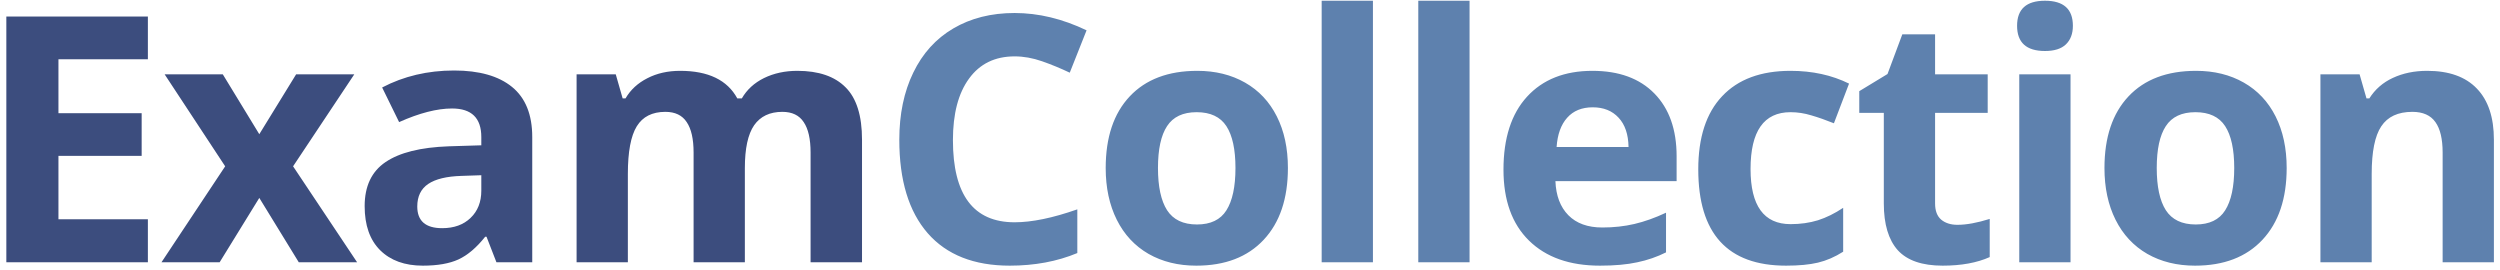
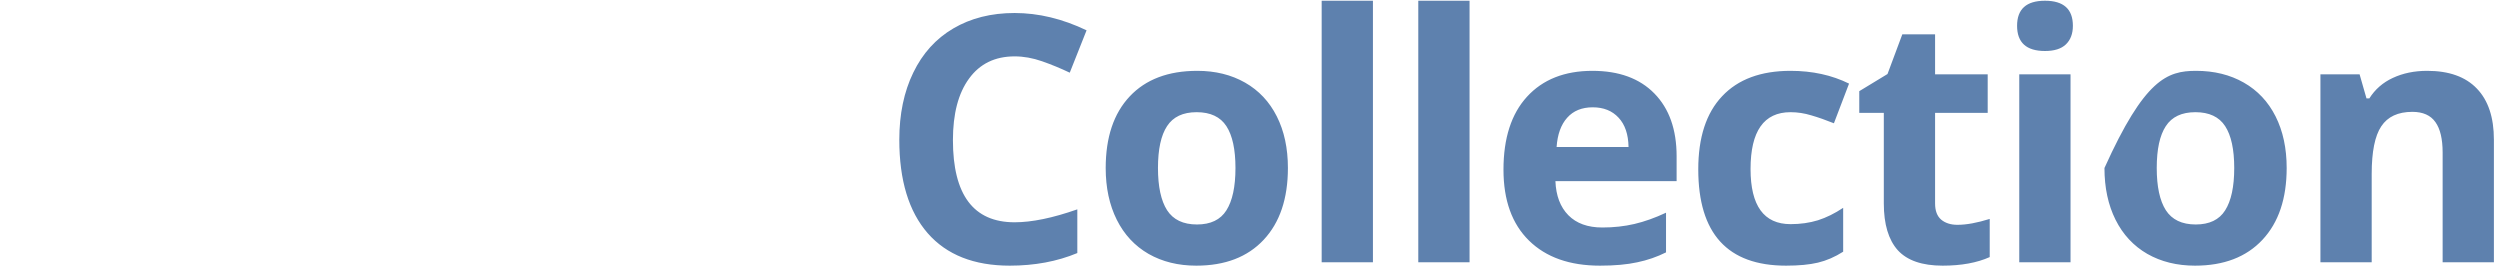
<svg xmlns="http://www.w3.org/2000/svg" width="305" height="33" viewBox="0 0 305 33" fill="none">
-   <path d="M18.041 32H0.773V2.018H18.041V7.227H7.131V13.81H17.282V19.019H7.131V26.75H18.041V32ZM27.471 20.29L20.088 9.072H27.183L31.634 16.373L36.125 9.072H43.221L35.756 20.29L43.569 32H36.453L31.634 24.145L26.794 32H19.698L27.471 20.29ZM60.566 32L59.356 28.883H59.192C58.139 30.209 57.052 31.132 55.931 31.651C54.824 32.157 53.375 32.41 51.584 32.41C49.382 32.41 47.646 31.781 46.375 30.523C45.117 29.266 44.488 27.475 44.488 25.15C44.488 22.717 45.336 20.926 47.031 19.777C48.74 18.615 51.31 17.973 54.742 17.85L58.72 17.727V16.722C58.72 14.398 57.531 13.235 55.152 13.235C53.32 13.235 51.167 13.789 48.692 14.896L46.621 10.672C49.259 9.291 52.185 8.601 55.398 8.601C58.474 8.601 60.833 9.271 62.473 10.61C64.114 11.95 64.934 13.987 64.934 16.722V32H60.566ZM58.72 21.377L56.3 21.459C54.482 21.514 53.129 21.842 52.24 22.443C51.351 23.045 50.907 23.961 50.907 25.191C50.907 26.955 51.919 27.837 53.942 27.837C55.391 27.837 56.547 27.42 57.408 26.586C58.283 25.752 58.72 24.645 58.72 23.264V21.377ZM90.873 32H84.618V18.608C84.618 16.954 84.337 15.717 83.777 14.896C83.23 14.062 82.362 13.646 81.172 13.646C79.573 13.646 78.41 14.233 77.686 15.409C76.961 16.585 76.599 18.52 76.599 21.213V32H70.344V9.072H75.123L75.963 12.005H76.312C76.927 10.952 77.816 10.132 78.978 9.544C80.14 8.942 81.473 8.642 82.977 8.642C86.409 8.642 88.733 9.763 89.95 12.005H90.503C91.119 10.938 92.021 10.111 93.21 9.523C94.413 8.936 95.767 8.642 97.271 8.642C99.869 8.642 101.83 9.312 103.157 10.651C104.496 11.977 105.166 14.11 105.166 17.05V32H98.891V18.608C98.891 16.954 98.611 15.717 98.05 14.896C97.503 14.062 96.635 13.646 95.446 13.646C93.915 13.646 92.766 14.192 92 15.286C91.248 16.38 90.873 18.116 90.873 20.495V32Z" fill="#3C4D7E" />
-   <path d="M123.783 6.878C121.391 6.878 119.538 7.78 118.226 9.585C116.913 11.376 116.257 13.878 116.257 17.091C116.257 23.776 118.766 27.119 123.783 27.119C125.889 27.119 128.439 26.593 131.433 25.54V30.872C128.972 31.898 126.224 32.41 123.189 32.41C118.827 32.41 115.491 31.091 113.181 28.452C110.87 25.8 109.715 21.999 109.715 17.05C109.715 13.933 110.282 11.205 111.417 8.867C112.552 6.516 114.179 4.718 116.298 3.474C118.431 2.216 120.926 1.587 123.783 1.587C126.696 1.587 129.621 2.291 132.561 3.699L130.51 8.867C129.389 8.334 128.261 7.869 127.126 7.473C125.991 7.076 124.877 6.878 123.783 6.878ZM141.272 20.495C141.272 22.765 141.642 24.48 142.38 25.643C143.132 26.805 144.349 27.386 146.03 27.386C147.698 27.386 148.895 26.811 149.619 25.663C150.357 24.501 150.727 22.778 150.727 20.495C150.727 18.226 150.357 16.523 149.619 15.389C148.881 14.254 147.671 13.687 145.989 13.687C144.321 13.687 143.118 14.254 142.38 15.389C141.642 16.51 141.272 18.212 141.272 20.495ZM157.125 20.495C157.125 24.227 156.141 27.146 154.172 29.252C152.203 31.357 149.462 32.41 145.948 32.41C143.747 32.41 141.806 31.932 140.124 30.975C138.442 30.004 137.15 28.616 136.248 26.811C135.346 25.007 134.895 22.901 134.895 20.495C134.895 16.749 135.872 13.837 137.827 11.759C139.782 9.681 142.53 8.642 146.071 8.642C148.272 8.642 150.214 9.12 151.896 10.077C153.577 11.034 154.869 12.408 155.771 14.199C156.674 15.99 157.125 18.089 157.125 20.495ZM167.498 32H161.243V0.09H167.498V32ZM179.286 32H173.031V0.09H179.286V32ZM194.314 13.092C192.988 13.092 191.949 13.516 191.197 14.363C190.445 15.197 190.014 16.387 189.905 17.932H198.682C198.655 16.387 198.251 15.197 197.472 14.363C196.693 13.516 195.64 13.092 194.314 13.092ZM195.196 32.41C191.504 32.41 188.62 31.392 186.541 29.355C184.463 27.317 183.424 24.433 183.424 20.7C183.424 16.858 184.381 13.892 186.295 11.8C188.223 9.694 190.882 8.642 194.273 8.642C197.513 8.642 200.036 9.564 201.84 11.41C203.645 13.256 204.547 15.806 204.547 19.06V22.095H189.761C189.829 23.872 190.356 25.26 191.34 26.258C192.325 27.256 193.705 27.755 195.483 27.755C196.864 27.755 198.169 27.611 199.4 27.324C200.63 27.037 201.915 26.579 203.255 25.95V30.79C202.162 31.337 200.993 31.74 199.748 32C198.504 32.273 196.987 32.41 195.196 32.41ZM217.894 32.41C210.757 32.41 207.189 28.493 207.189 20.659C207.189 16.763 208.159 13.789 210.101 11.738C212.042 9.674 214.824 8.642 218.447 8.642C221.1 8.642 223.479 9.161 225.584 10.2L223.738 15.04C222.754 14.644 221.838 14.322 220.99 14.076C220.143 13.816 219.295 13.687 218.447 13.687C215.194 13.687 213.567 15.997 213.567 20.618C213.567 25.102 215.194 27.345 218.447 27.345C219.651 27.345 220.765 27.188 221.79 26.873C222.816 26.545 223.841 26.039 224.866 25.355V30.708C223.855 31.351 222.829 31.795 221.79 32.041C220.765 32.287 219.466 32.41 217.894 32.41ZM238.808 27.427C239.901 27.427 241.214 27.188 242.745 26.709V31.364C241.187 32.062 239.272 32.41 237.003 32.41C234.501 32.41 232.676 31.781 231.527 30.523C230.393 29.252 229.825 27.352 229.825 24.822V13.769H226.831V11.123L230.276 9.031L232.081 4.191H236.08V9.072H242.499V13.769H236.08V24.822C236.08 25.711 236.326 26.367 236.818 26.791C237.324 27.215 237.987 27.427 238.808 27.427ZM246.084 3.146C246.084 1.108 247.219 0.09 249.488 0.09C251.758 0.09 252.892 1.108 252.892 3.146C252.892 4.116 252.605 4.875 252.031 5.422C251.471 5.955 250.623 6.222 249.488 6.222C247.219 6.222 246.084 5.196 246.084 3.146ZM252.605 32H246.35V9.072H252.605V32ZM263.122 20.495C263.122 22.765 263.491 24.48 264.229 25.643C264.981 26.805 266.198 27.386 267.879 27.386C269.547 27.386 270.744 26.811 271.468 25.663C272.207 24.501 272.576 22.778 272.576 20.495C272.576 18.226 272.207 16.523 271.468 15.389C270.73 14.254 269.52 13.687 267.838 13.687C266.171 13.687 264.967 14.254 264.229 15.389C263.491 16.51 263.122 18.212 263.122 20.495ZM278.974 20.495C278.974 24.227 277.99 27.146 276.021 29.252C274.052 31.357 271.311 32.41 267.797 32.41C265.596 32.41 263.655 31.932 261.973 30.975C260.292 30.004 259 28.616 258.097 26.811C257.195 25.007 256.744 22.901 256.744 20.495C256.744 16.749 257.721 13.837 259.676 11.759C261.631 9.681 264.379 8.642 267.921 8.642C270.122 8.642 272.063 9.12 273.745 10.077C275.426 11.034 276.718 12.408 277.621 14.199C278.523 15.99 278.974 18.089 278.974 20.495ZM304.256 32H298.001V18.608C298.001 16.954 297.707 15.717 297.12 14.896C296.532 14.062 295.595 13.646 294.31 13.646C292.56 13.646 291.295 14.233 290.516 15.409C289.737 16.571 289.347 18.506 289.347 21.213V32H283.092V9.072H287.871L288.711 12.005H289.06C289.757 10.898 290.714 10.063 291.931 9.503C293.162 8.929 294.556 8.642 296.115 8.642C298.781 8.642 300.804 9.366 302.185 10.815C303.566 12.251 304.256 14.329 304.256 17.05V32Z" fill="#5E81AE" />
+   <path d="M123.783 6.878C121.391 6.878 119.538 7.78 118.226 9.585C116.913 11.376 116.257 13.878 116.257 17.091C116.257 23.776 118.766 27.119 123.783 27.119C125.889 27.119 128.439 26.593 131.433 25.54V30.872C128.972 31.898 126.224 32.41 123.189 32.41C118.827 32.41 115.491 31.091 113.181 28.452C110.87 25.8 109.715 21.999 109.715 17.05C109.715 13.933 110.282 11.205 111.417 8.867C112.552 6.516 114.179 4.718 116.298 3.474C118.431 2.216 120.926 1.587 123.783 1.587C126.696 1.587 129.621 2.291 132.561 3.699L130.51 8.867C129.389 8.334 128.261 7.869 127.126 7.473C125.991 7.076 124.877 6.878 123.783 6.878ZM141.272 20.495C141.272 22.765 141.642 24.48 142.38 25.643C143.132 26.805 144.349 27.386 146.03 27.386C147.698 27.386 148.895 26.811 149.619 25.663C150.357 24.501 150.727 22.778 150.727 20.495C150.727 18.226 150.357 16.523 149.619 15.389C148.881 14.254 147.671 13.687 145.989 13.687C144.321 13.687 143.118 14.254 142.38 15.389C141.642 16.51 141.272 18.212 141.272 20.495ZM157.125 20.495C157.125 24.227 156.141 27.146 154.172 29.252C152.203 31.357 149.462 32.41 145.948 32.41C143.747 32.41 141.806 31.932 140.124 30.975C138.442 30.004 137.15 28.616 136.248 26.811C135.346 25.007 134.895 22.901 134.895 20.495C134.895 16.749 135.872 13.837 137.827 11.759C139.782 9.681 142.53 8.642 146.071 8.642C148.272 8.642 150.214 9.12 151.896 10.077C153.577 11.034 154.869 12.408 155.771 14.199C156.674 15.99 157.125 18.089 157.125 20.495ZM167.498 32H161.243V0.09H167.498V32ZM179.286 32H173.031V0.09H179.286V32ZM194.314 13.092C192.988 13.092 191.949 13.516 191.197 14.363C190.445 15.197 190.014 16.387 189.905 17.932H198.682C198.655 16.387 198.251 15.197 197.472 14.363C196.693 13.516 195.64 13.092 194.314 13.092ZM195.196 32.41C191.504 32.41 188.62 31.392 186.541 29.355C184.463 27.317 183.424 24.433 183.424 20.7C183.424 16.858 184.381 13.892 186.295 11.8C188.223 9.694 190.882 8.642 194.273 8.642C197.513 8.642 200.036 9.564 201.84 11.41C203.645 13.256 204.547 15.806 204.547 19.06V22.095H189.761C189.829 23.872 190.356 25.26 191.34 26.258C192.325 27.256 193.705 27.755 195.483 27.755C196.864 27.755 198.169 27.611 199.4 27.324C200.63 27.037 201.915 26.579 203.255 25.95V30.79C202.162 31.337 200.993 31.74 199.748 32C198.504 32.273 196.987 32.41 195.196 32.41ZM217.894 32.41C210.757 32.41 207.189 28.493 207.189 20.659C207.189 16.763 208.159 13.789 210.101 11.738C212.042 9.674 214.824 8.642 218.447 8.642C221.1 8.642 223.479 9.161 225.584 10.2L223.738 15.04C222.754 14.644 221.838 14.322 220.99 14.076C220.143 13.816 219.295 13.687 218.447 13.687C215.194 13.687 213.567 15.997 213.567 20.618C213.567 25.102 215.194 27.345 218.447 27.345C219.651 27.345 220.765 27.188 221.79 26.873C222.816 26.545 223.841 26.039 224.866 25.355V30.708C223.855 31.351 222.829 31.795 221.79 32.041C220.765 32.287 219.466 32.41 217.894 32.41ZM238.808 27.427C239.901 27.427 241.214 27.188 242.745 26.709V31.364C241.187 32.062 239.272 32.41 237.003 32.41C234.501 32.41 232.676 31.781 231.527 30.523C230.393 29.252 229.825 27.352 229.825 24.822V13.769H226.831V11.123L230.276 9.031L232.081 4.191H236.08V9.072H242.499V13.769H236.08V24.822C236.08 25.711 236.326 26.367 236.818 26.791C237.324 27.215 237.987 27.427 238.808 27.427ZM246.084 3.146C246.084 1.108 247.219 0.09 249.488 0.09C251.758 0.09 252.892 1.108 252.892 3.146C252.892 4.116 252.605 4.875 252.031 5.422C251.471 5.955 250.623 6.222 249.488 6.222C247.219 6.222 246.084 5.196 246.084 3.146ZM252.605 32H246.35V9.072H252.605V32ZM263.122 20.495C263.122 22.765 263.491 24.48 264.229 25.643C264.981 26.805 266.198 27.386 267.879 27.386C269.547 27.386 270.744 26.811 271.468 25.663C272.207 24.501 272.576 22.778 272.576 20.495C272.576 18.226 272.207 16.523 271.468 15.389C270.73 14.254 269.52 13.687 267.838 13.687C266.171 13.687 264.967 14.254 264.229 15.389C263.491 16.51 263.122 18.212 263.122 20.495ZM278.974 20.495C278.974 24.227 277.99 27.146 276.021 29.252C274.052 31.357 271.311 32.41 267.797 32.41C265.596 32.41 263.655 31.932 261.973 30.975C260.292 30.004 259 28.616 258.097 26.811C257.195 25.007 256.744 22.901 256.744 20.495C261.631 9.681 264.379 8.642 267.921 8.642C270.122 8.642 272.063 9.12 273.745 10.077C275.426 11.034 276.718 12.408 277.621 14.199C278.523 15.99 278.974 18.089 278.974 20.495ZM304.256 32H298.001V18.608C298.001 16.954 297.707 15.717 297.12 14.896C296.532 14.062 295.595 13.646 294.31 13.646C292.56 13.646 291.295 14.233 290.516 15.409C289.737 16.571 289.347 18.506 289.347 21.213V32H283.092V9.072H287.871L288.711 12.005H289.06C289.757 10.898 290.714 10.063 291.931 9.503C293.162 8.929 294.556 8.642 296.115 8.642C298.781 8.642 300.804 9.366 302.185 10.815C303.566 12.251 304.256 14.329 304.256 17.05V32Z" fill="#5E81AE" />
</svg>